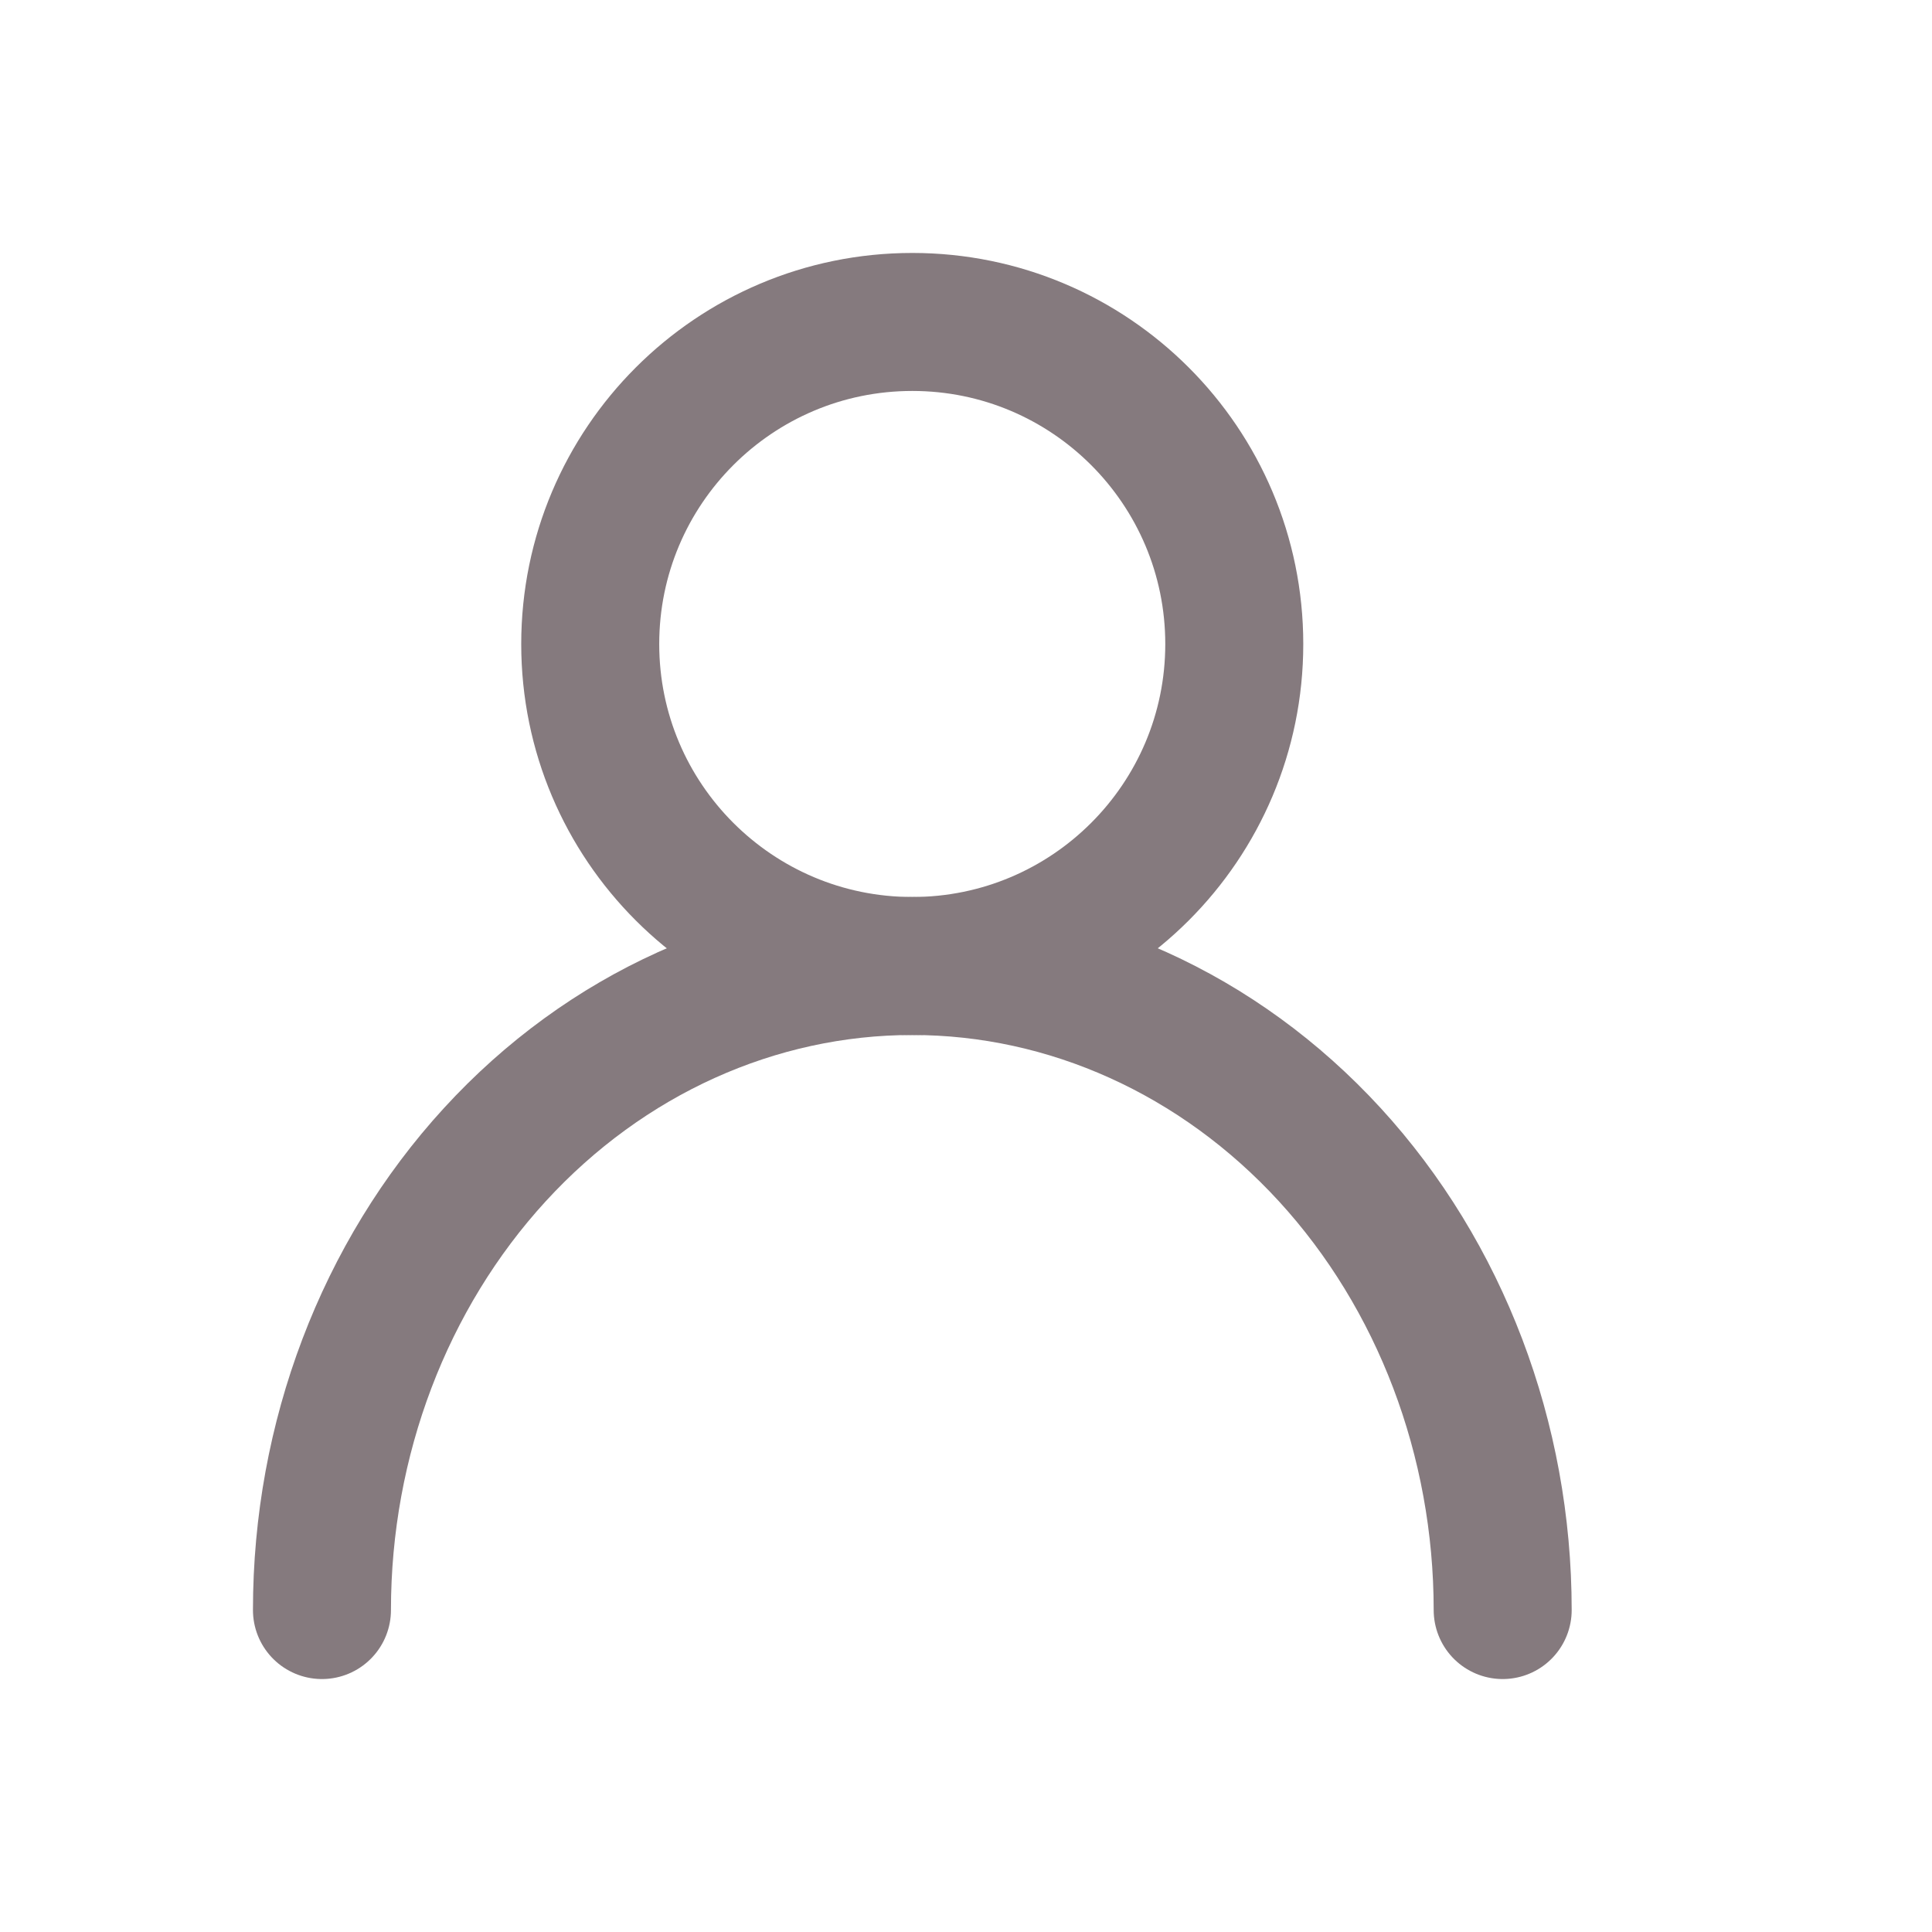
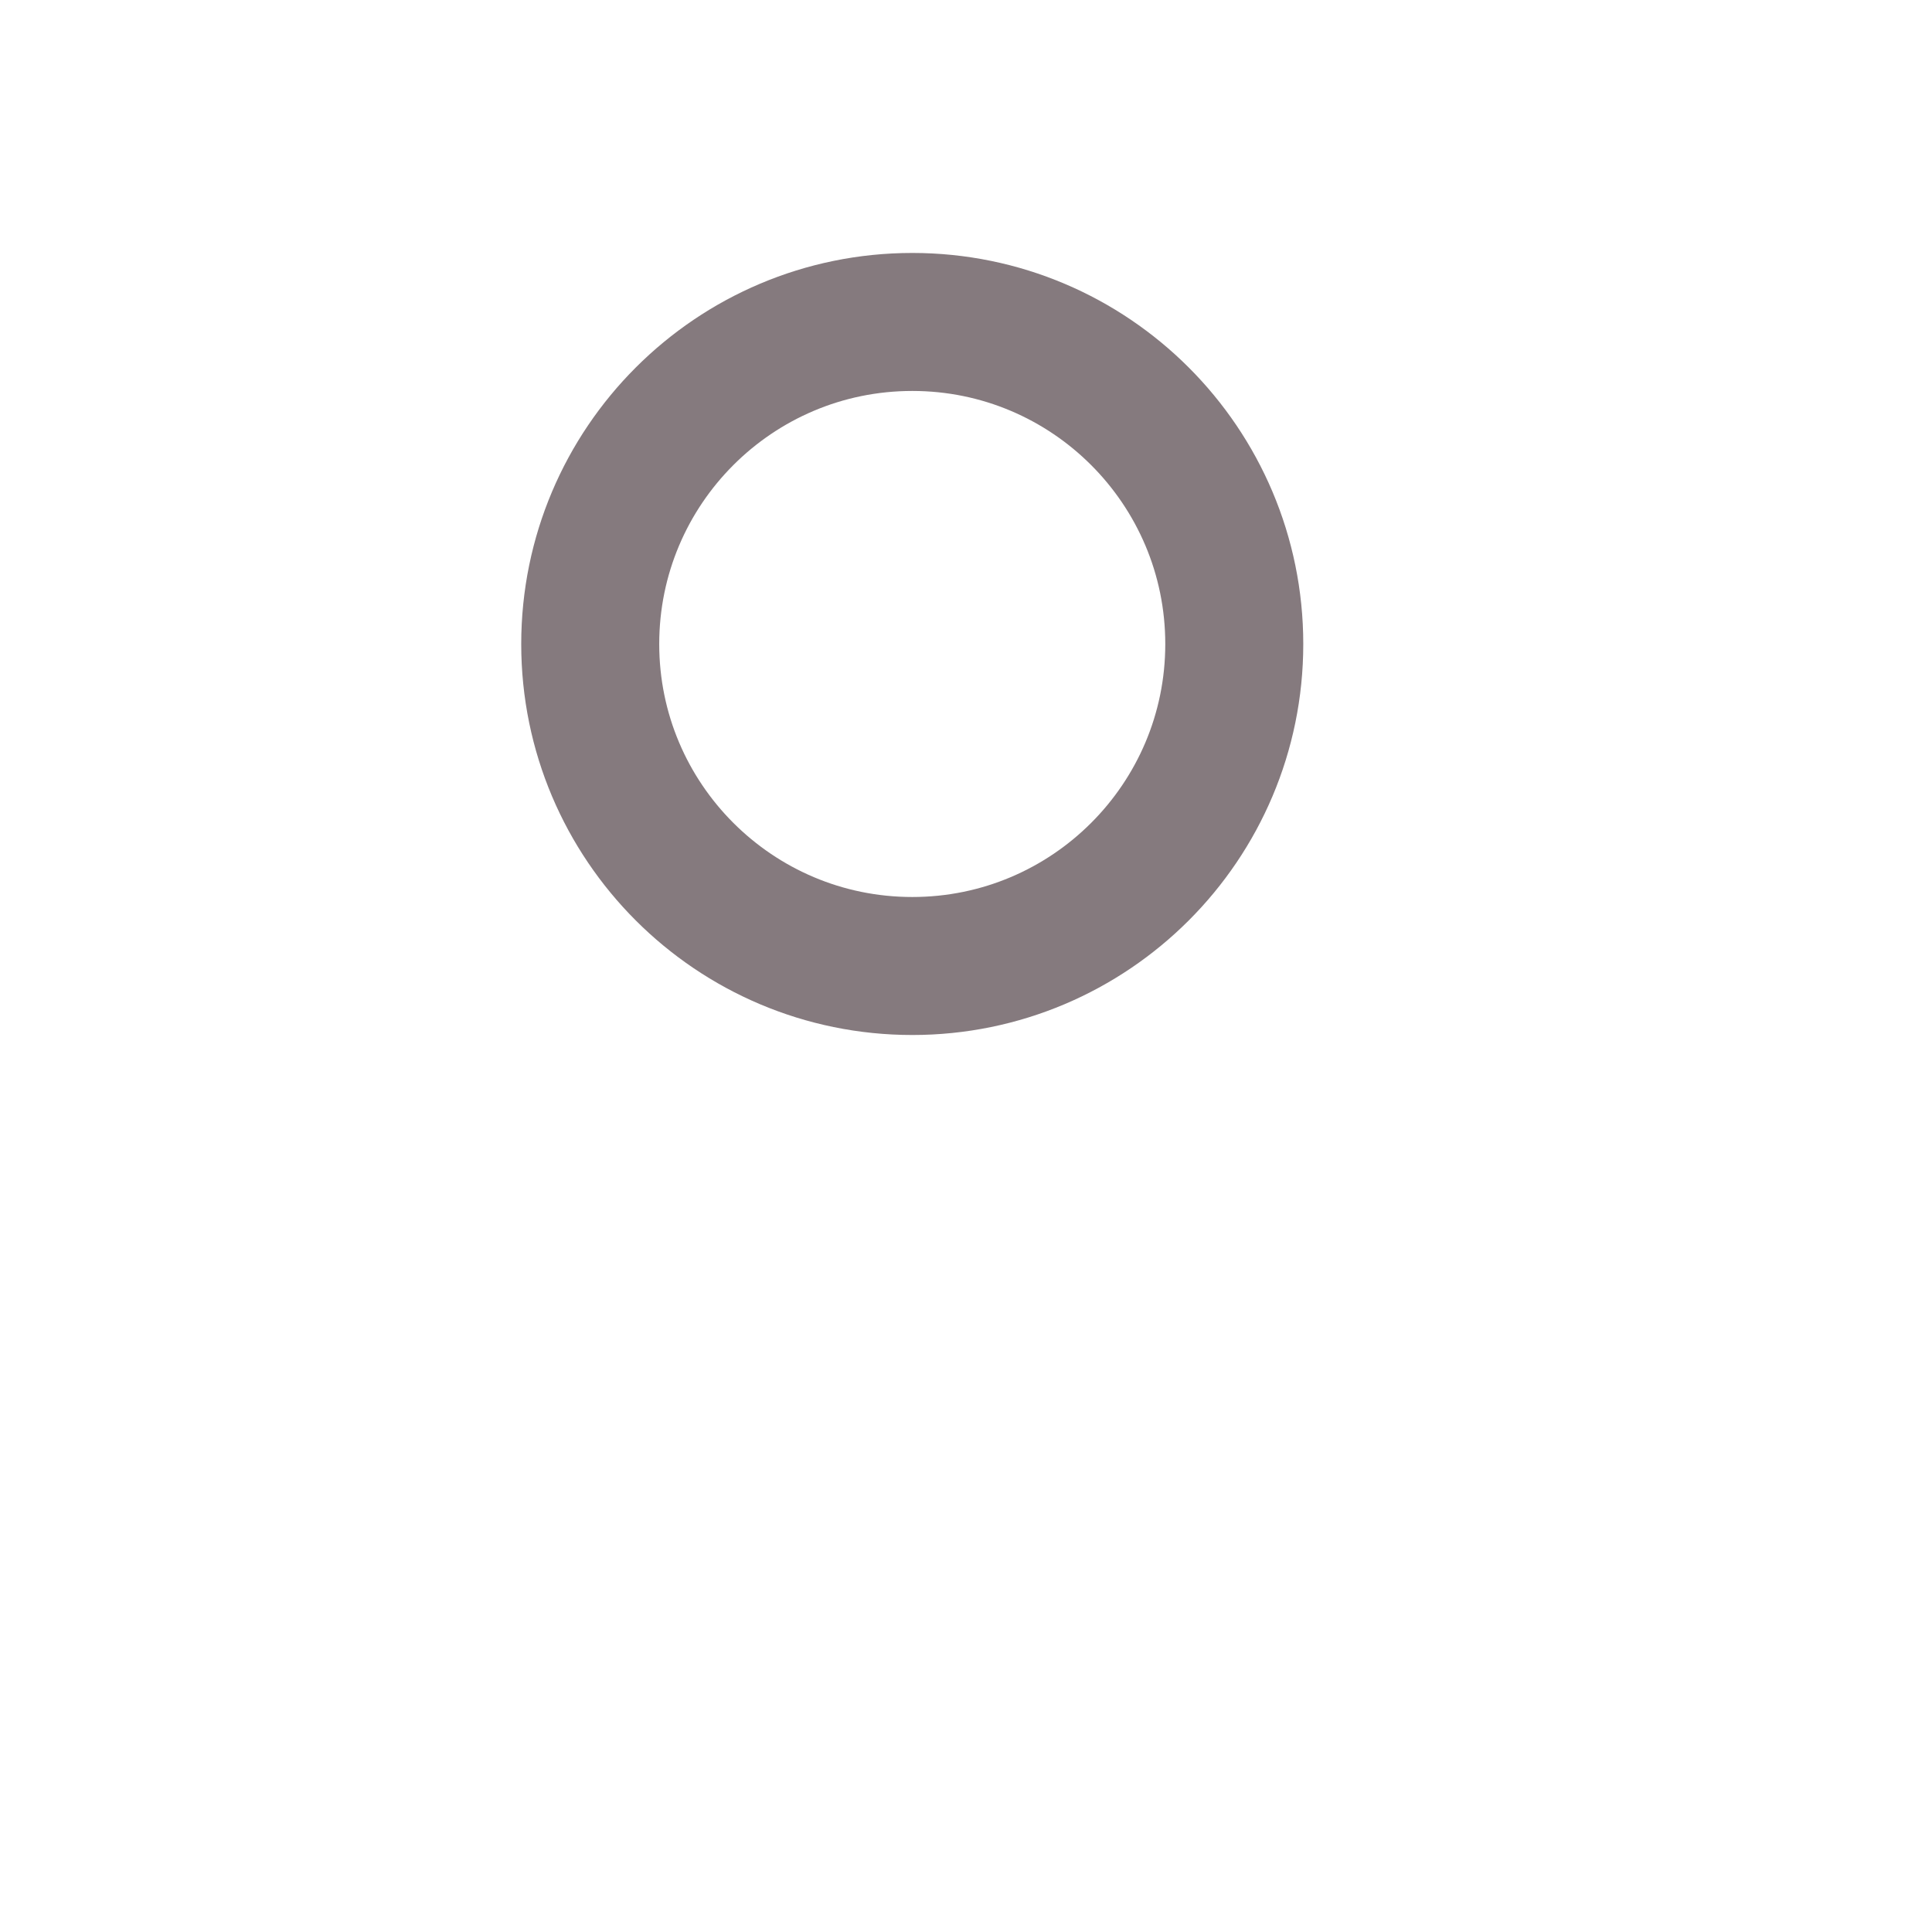
<svg xmlns="http://www.w3.org/2000/svg" width="14" height="14" viewBox="0 0 14 14" fill="none">
  <path d="M6.611 7C7.899 7 8.944 5.955 8.944 4.667C8.944 3.378 7.899 2.333 6.611 2.333C5.322 2.333 4.277 3.378 4.277 4.667C4.277 5.955 5.322 7 6.611 7Z" stroke="#857A7E" stroke-linecap="round" stroke-linejoin="round" />
-   <path d="M10.889 11.667C10.889 10.429 10.438 9.242 9.636 8.367C8.833 7.492 7.745 7 6.611 7C5.476 7 4.388 7.492 3.586 8.367C2.784 9.242 2.333 10.429 2.333 11.667" stroke="#857A7E" stroke-linecap="round" stroke-linejoin="round" />
</svg>